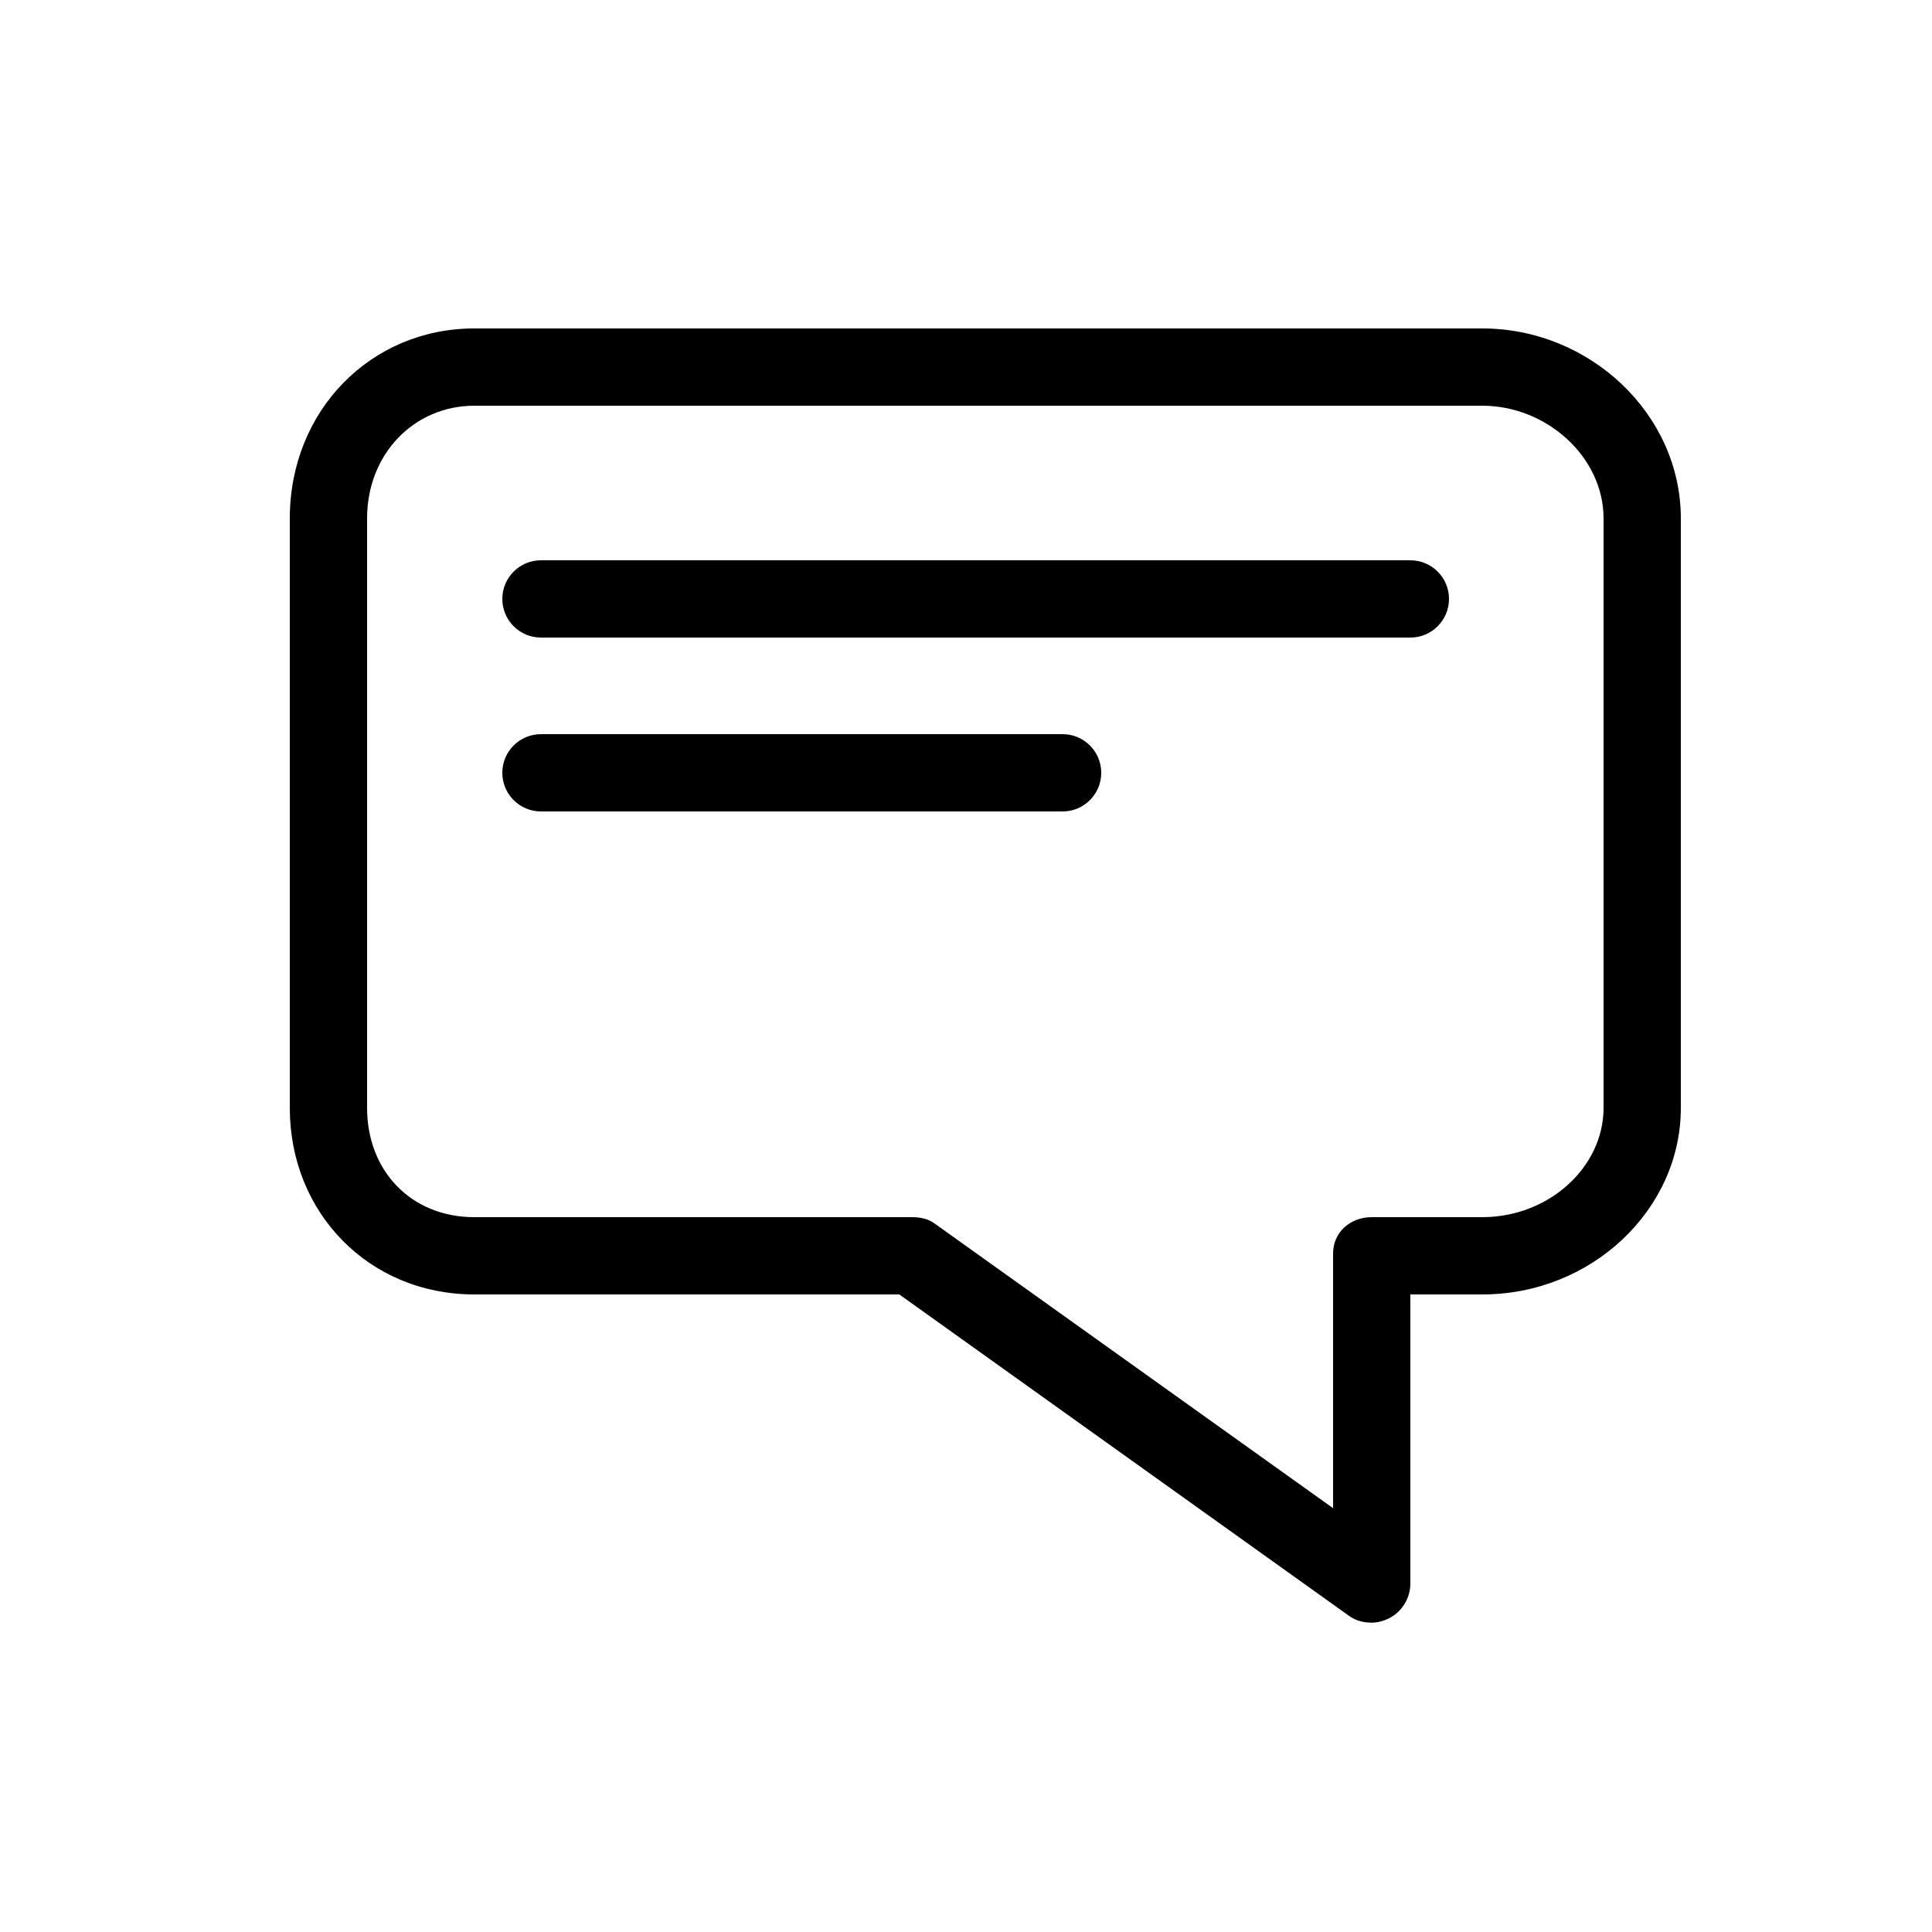
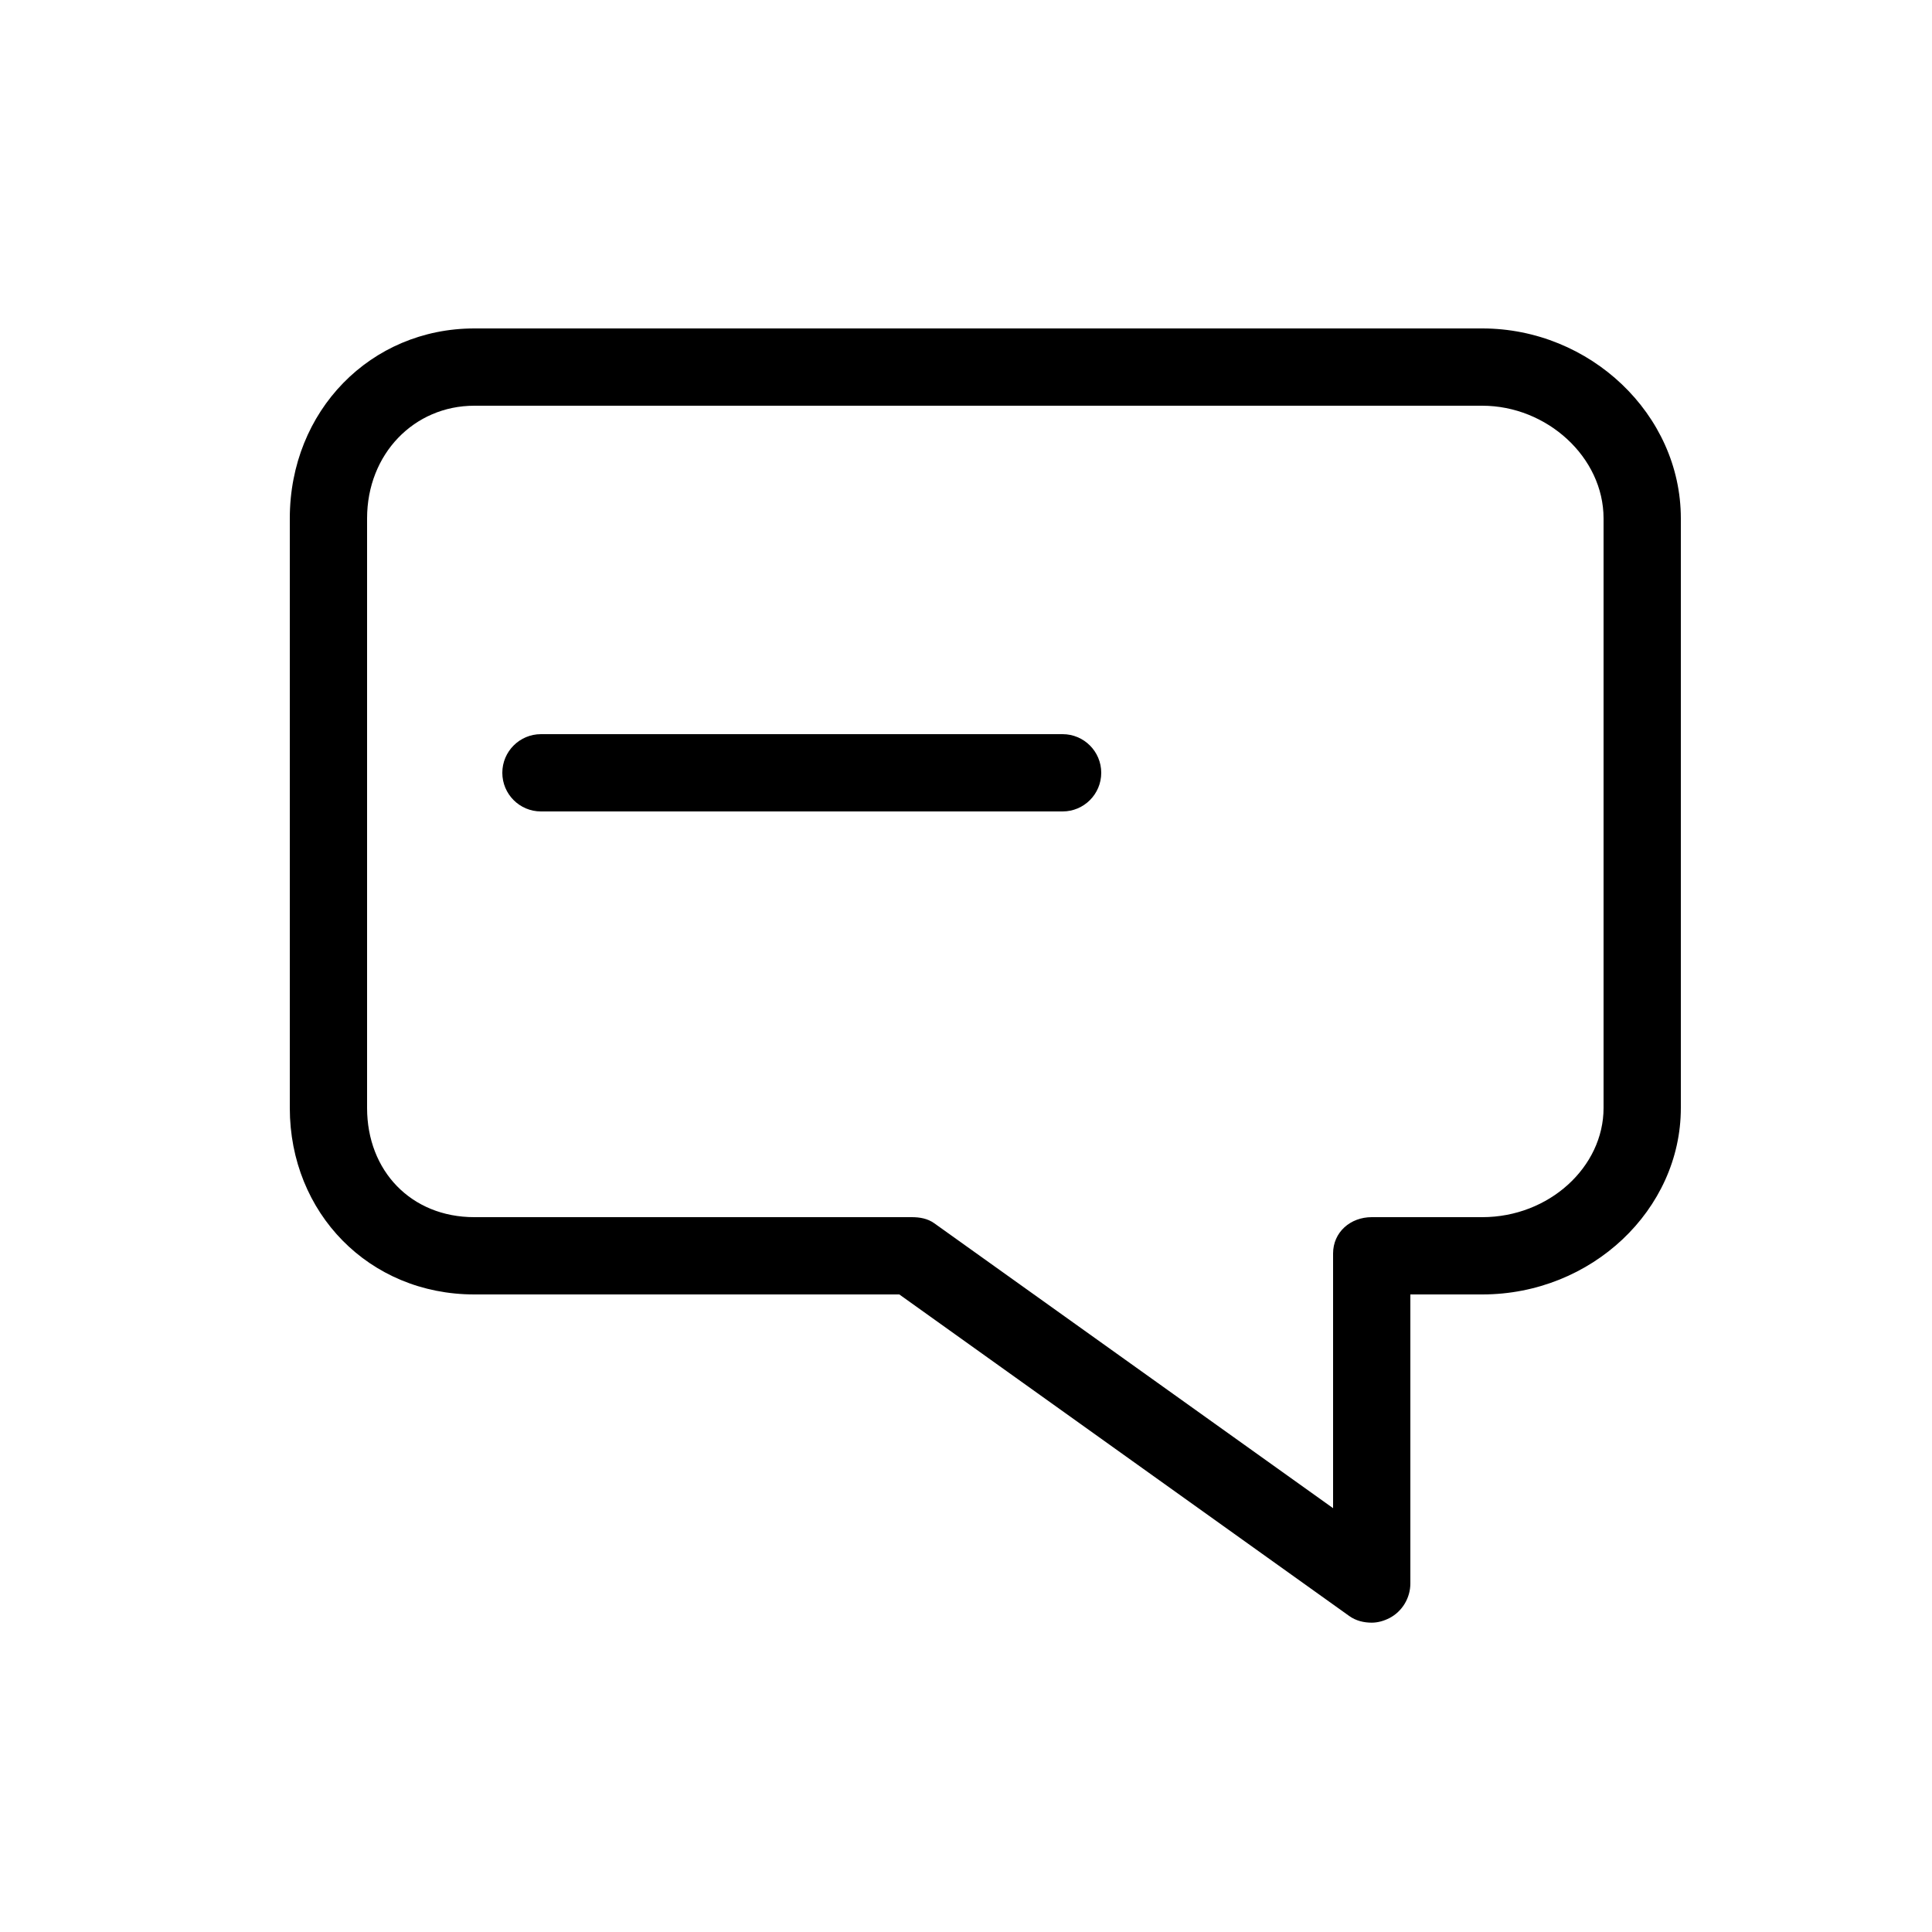
<svg xmlns="http://www.w3.org/2000/svg" fill="#000000" version="1.1" id="Layer_1" width="800px" height="800px" viewBox="0 0 100 100" enable-background="new 0 0 100 100" xml:space="preserve">
  <g>
    <path d="M24.55,67h21.998l23.287,16.643c0.347,0.249,0.756,0.346,1.166,0.346c0.312,0,0.625-0.089,0.914-0.236   C72.58,83.409,73,82.708,73,81.958V67h3.722C82.389,67,87,62.604,87,57.349V26.833C87,21.438,82.293,17,76.722,17H24.55   C19.195,17,15,21.252,15,26.833v30.516C15,62.783,19.105,67,24.55,67z M19,26.833C19,23.495,21.438,21,24.55,21h52.172   C80.066,21,83,23.662,83,26.833v30.516C83,60.399,80.184,63,76.722,63H71c-1.104,0-2,0.776-2,1.881v13.182L48.356,63.315   C48.016,63.071,47.608,63,47.19,63H24.55C21.282,63,19,60.605,19,57.349V26.833z" />
-     <path d="M28,33h45c1.104,0,2-0.896,2-2s-0.896-2-2-2H28c-1.104,0-2,0.896-2,2S26.896,33,28,33z" />
    <path d="M28,42h27c1.104,0,2-0.896,2-2s-0.896-2-2-2H28c-1.104,0-2,0.896-2,2S26.896,42,28,42z" />
  </g>
</svg>